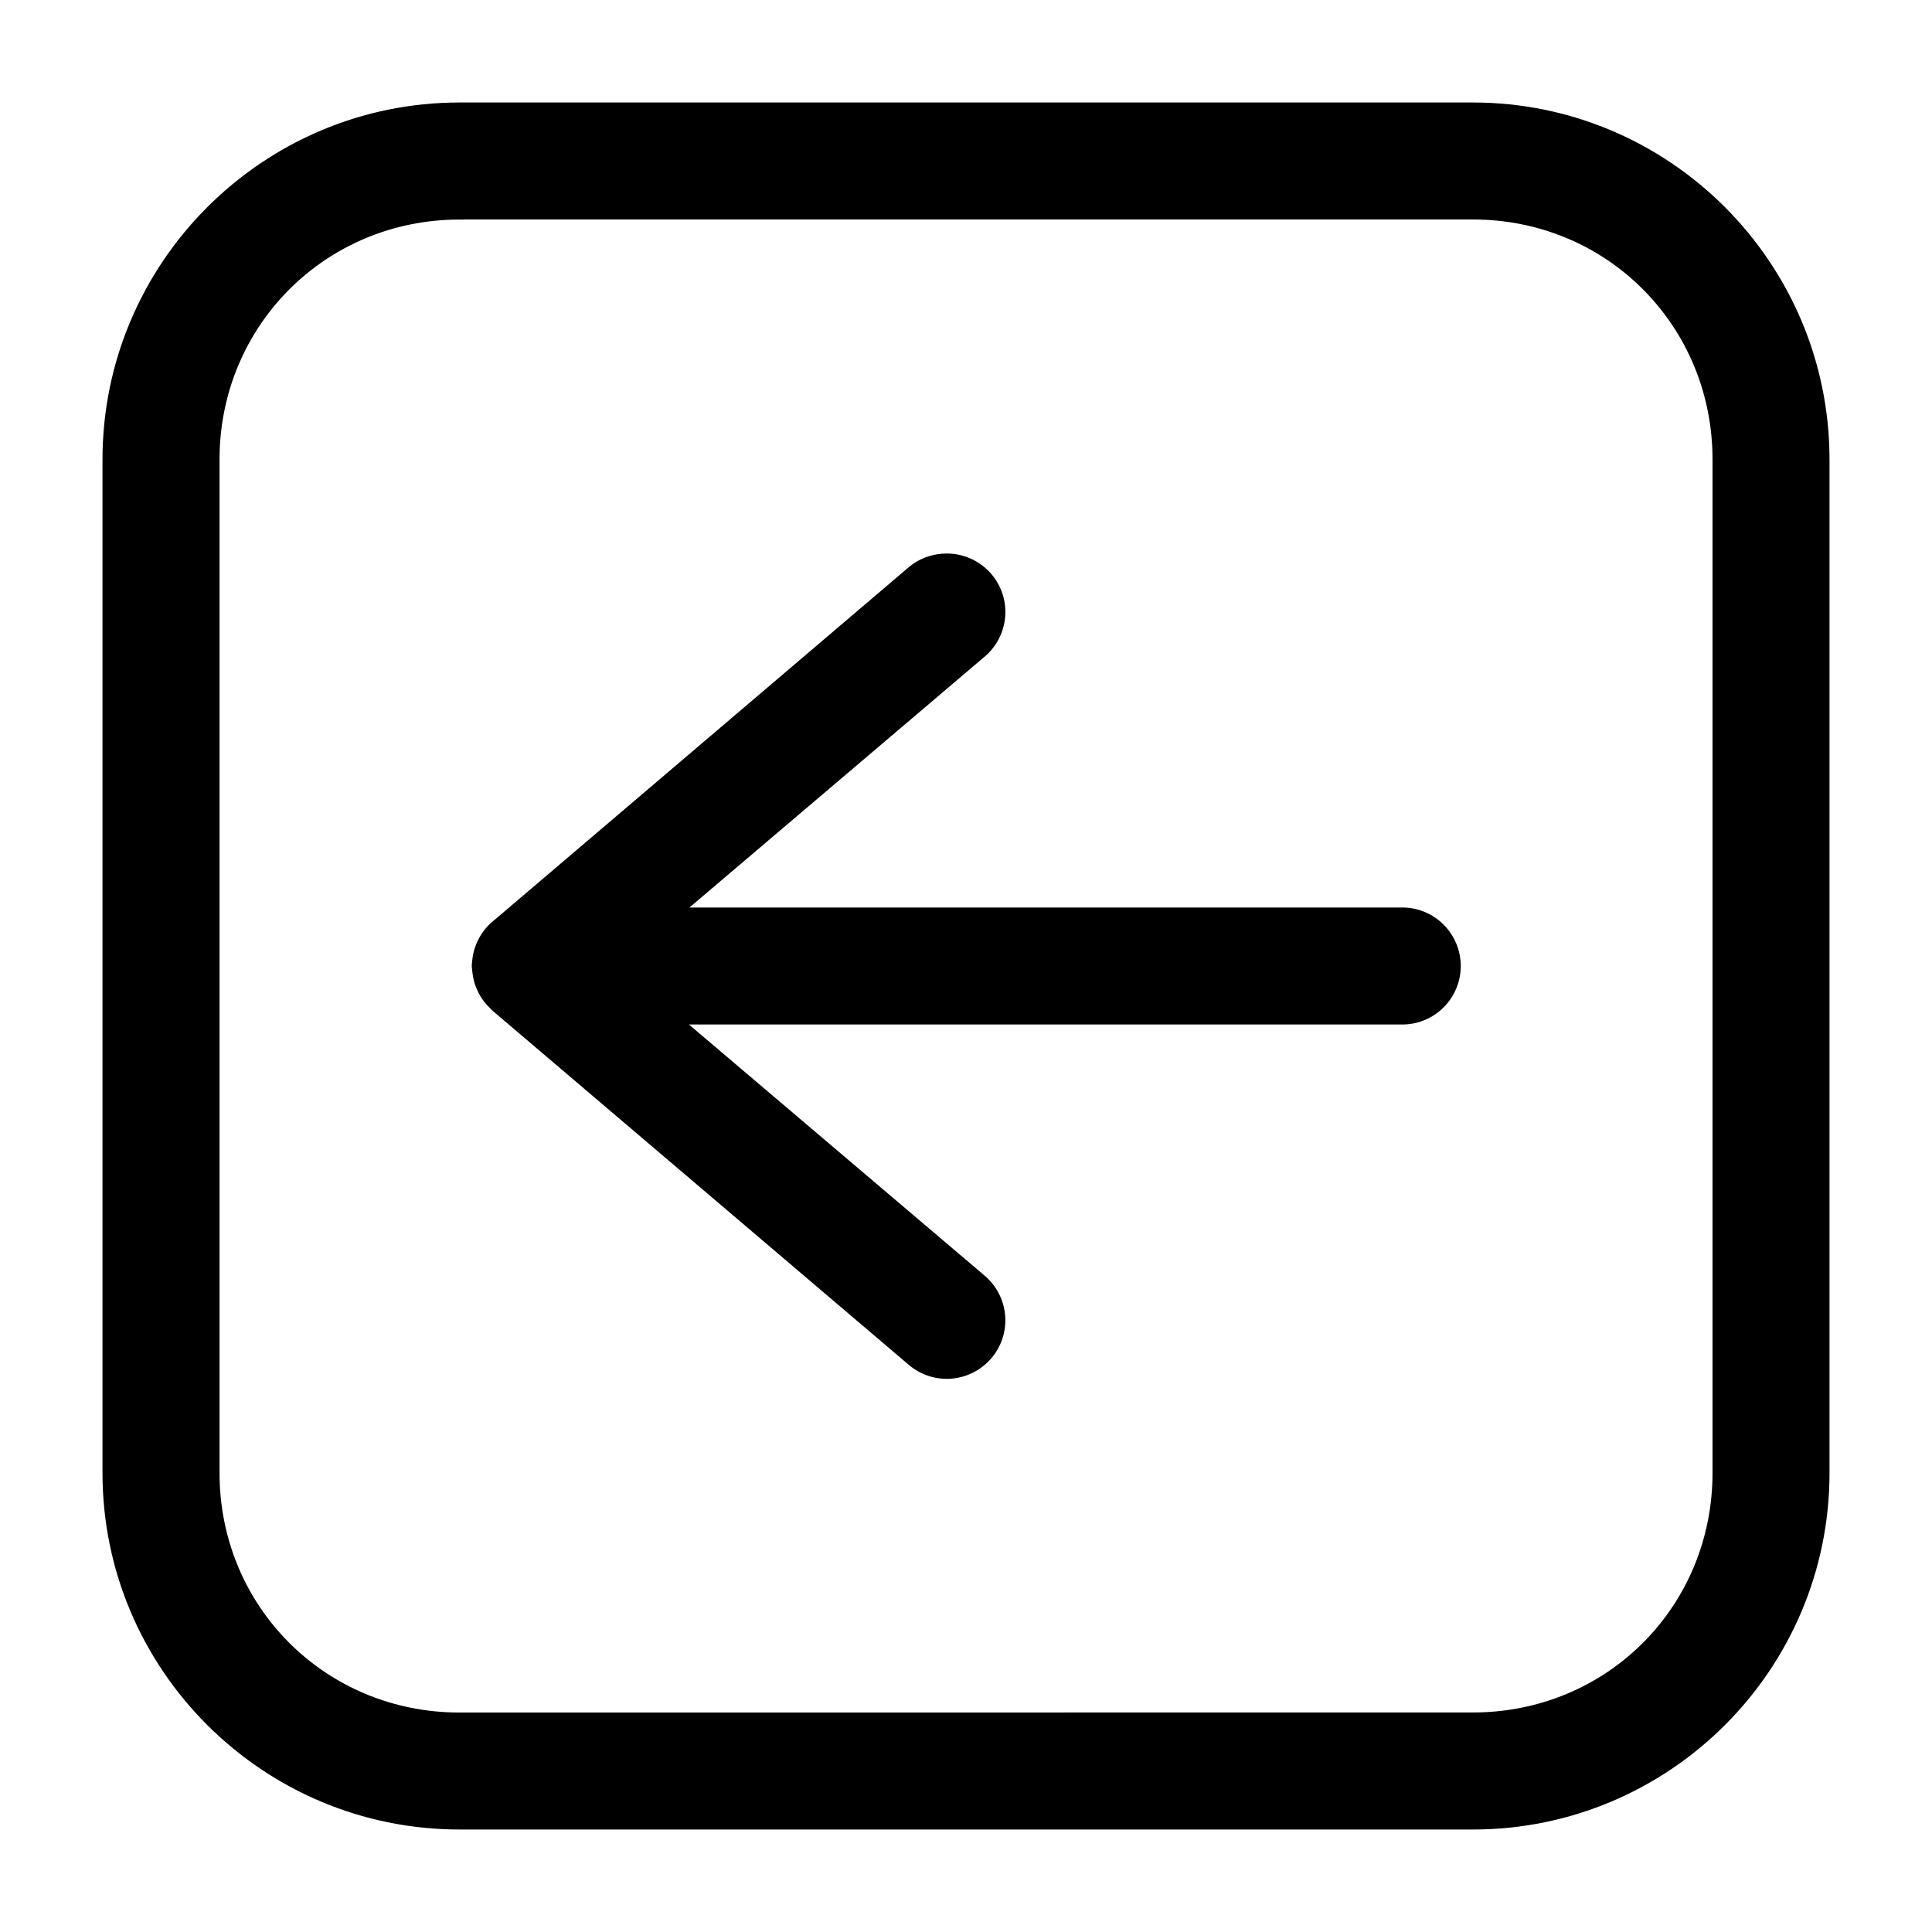
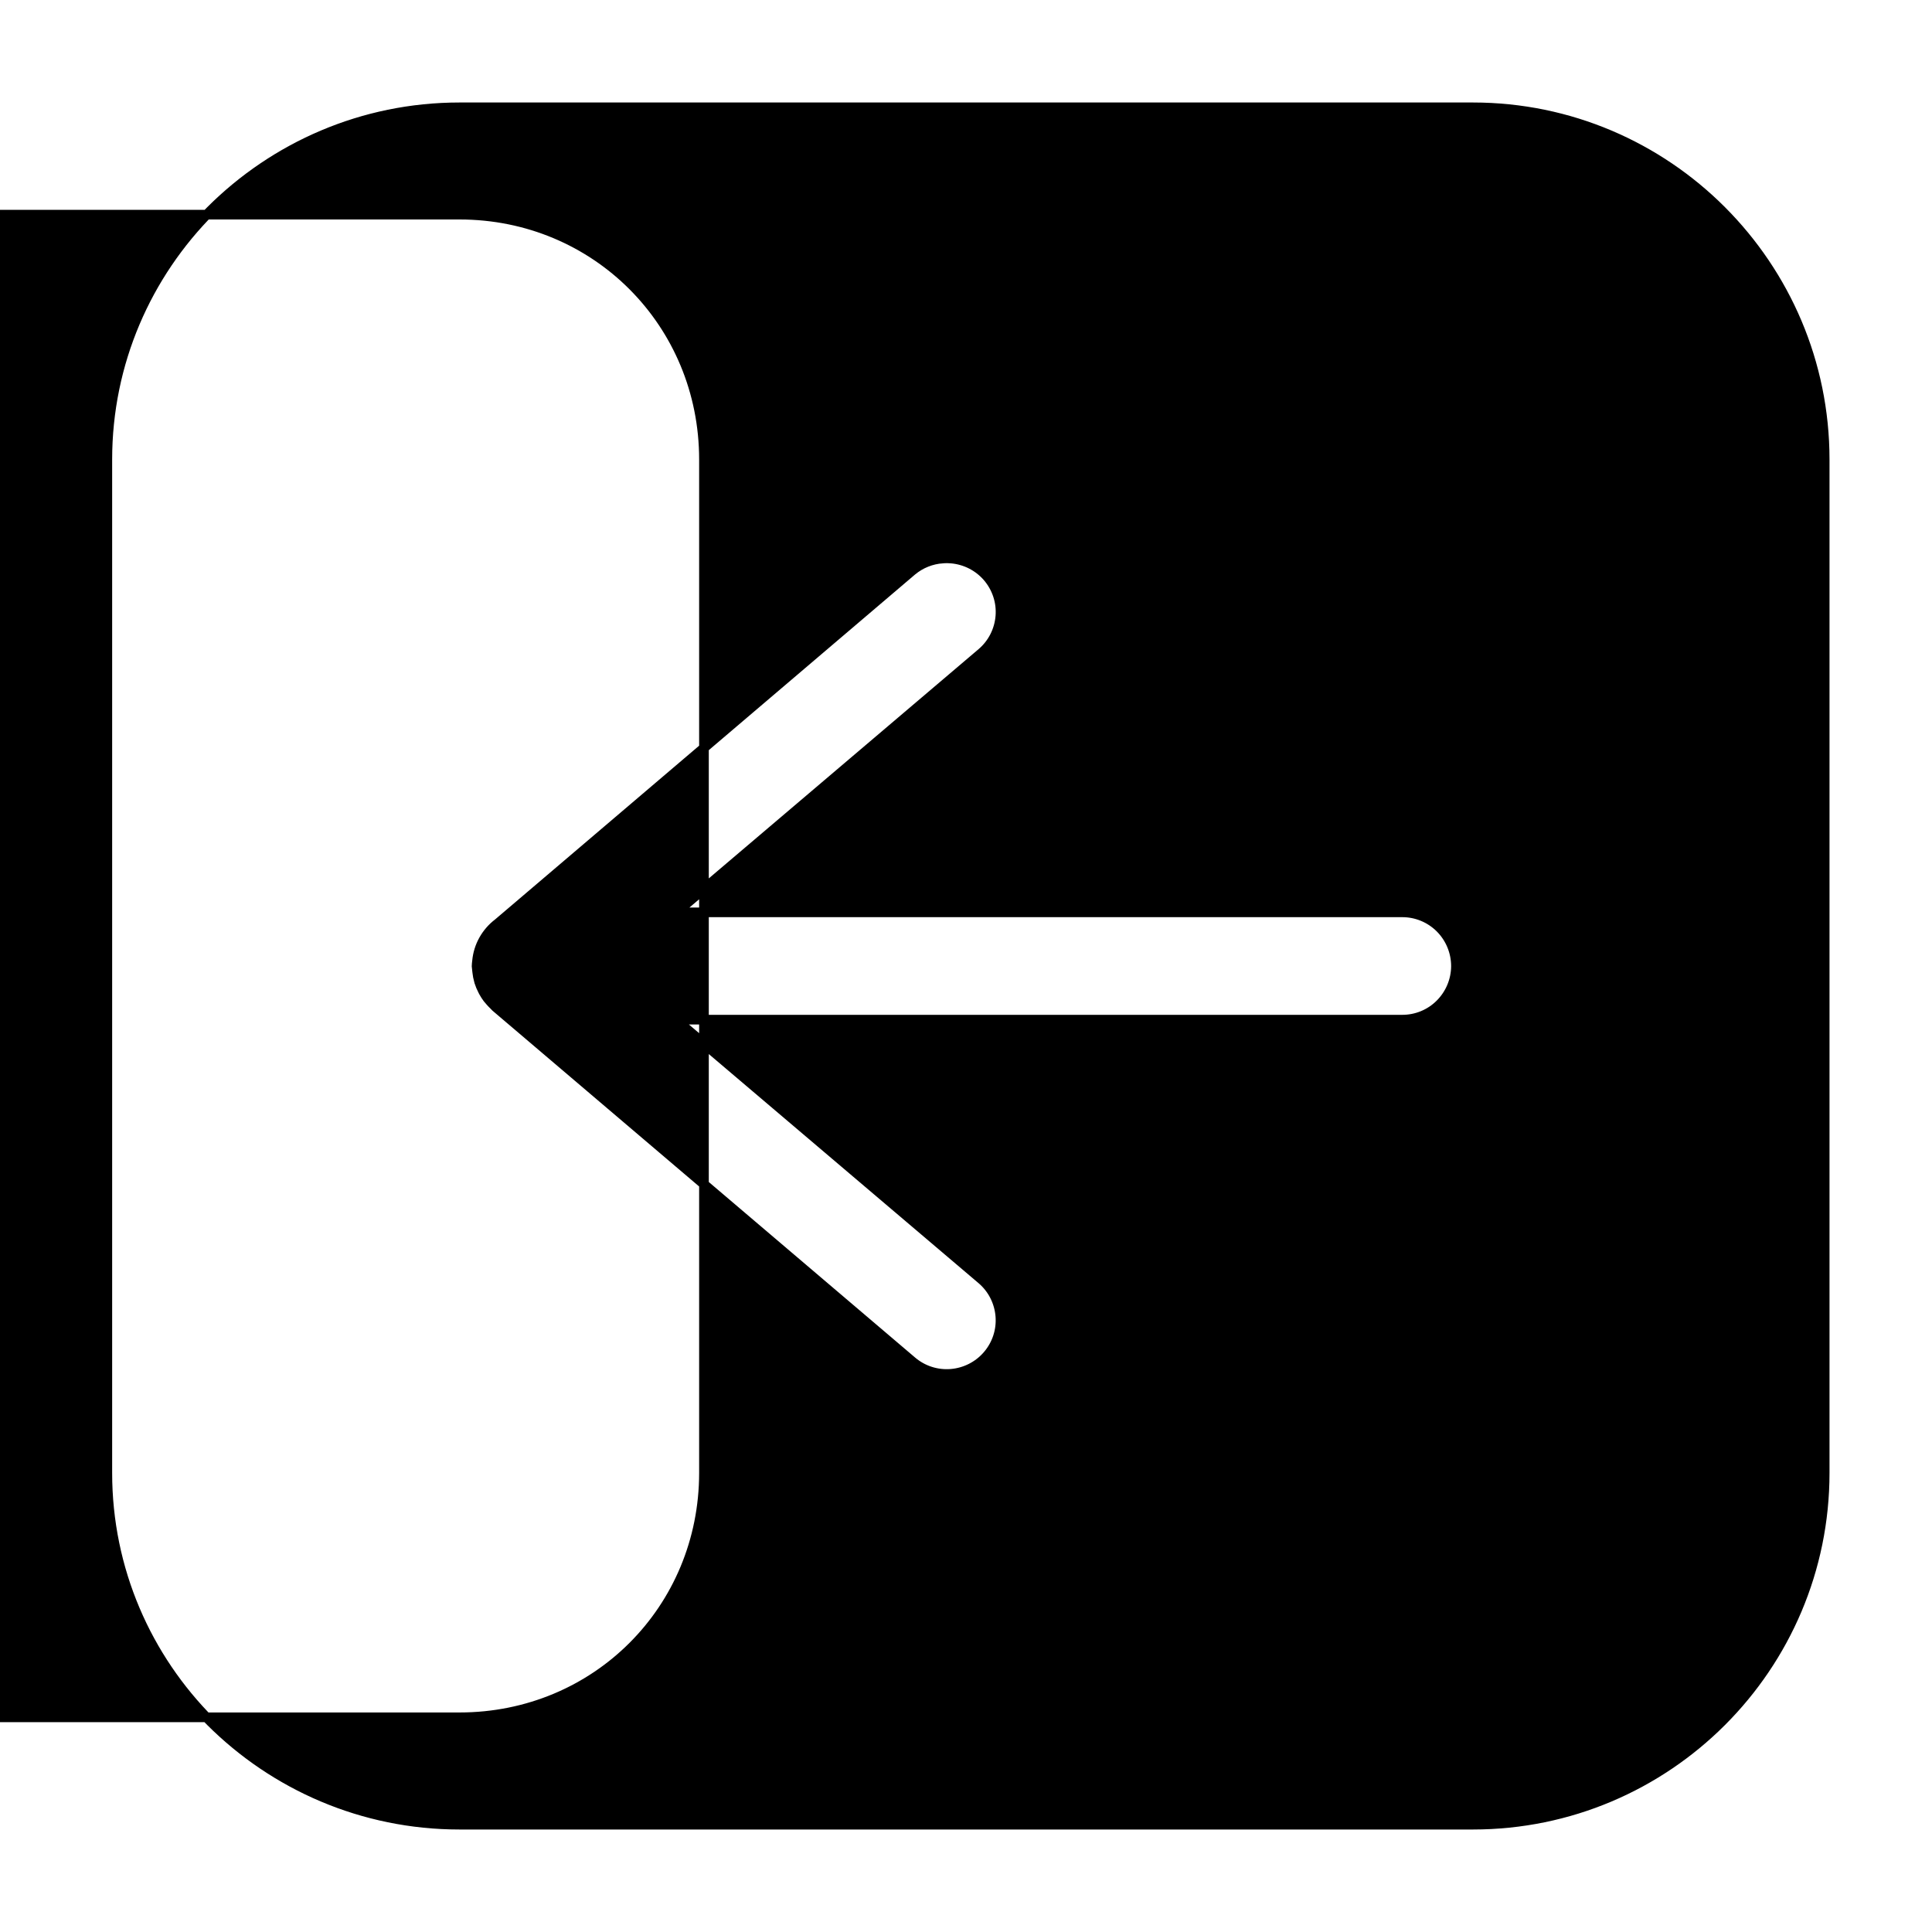
<svg xmlns="http://www.w3.org/2000/svg" viewBox="0 0 100 100" fill-rule="evenodd">
-   <path d="m23.785 5.555c-10.047 0-18.23 8.184-18.23 18.23v52.453c0 10.047 8.184 18.207 18.23 18.207h52.453c10.047 0 18.207-8.16 18.207-18.207v-52.453c0-10.047-8.16-18.23-18.207-18.23zm0 5.555h52.453c7.066 0 12.652 5.609 12.652 12.672v52.453c0 7.066-5.586 12.652-12.652 12.652l-52.453 0.004c-7.066 0-12.672-5.586-12.672-12.652v-52.453c0-7.066 5.609-12.672 12.672-12.672zm25.012 17.797c-0.586 0.039-1.145 0.262-1.598 0.641l-21.418 18.238c-0.621 0.473-1.02 1.184-1.09 1.961-0.012 0.086-0.02 0.176-0.023 0.266 0.004 0.07 0.012 0.145 0.023 0.215 0.004 0.035 0.008 0.066 0.012 0.098 0.016 0.148 0.043 0.297 0.086 0.441 0.004 0.02 0.012 0.043 0.016 0.062 0.047 0.148 0.109 0.293 0.18 0.43 0.012 0.027 0.023 0.051 0.039 0.078 0.062 0.117 0.137 0.227 0.215 0.336 0.043 0.055 0.09 0.109 0.137 0.16 0.062 0.07 0.125 0.137 0.195 0.203 0.027 0.027 0.055 0.059 0.082 0.086l21.547 18.332c0.562 0.48 1.289 0.715 2.023 0.656s1.418-0.406 1.895-0.965c0.48-0.559 0.719-1.285 0.66-2.023-0.059-0.734-0.402-1.414-0.965-1.895l-15.836-13.449h37.594c0.734 0.004 1.445-0.285 1.965-0.805 0.523-0.52 0.82-1.227 0.824-1.961 0-0.742-0.293-1.453-0.816-1.977-0.523-0.523-1.234-0.816-1.973-0.812h-37.566l15.809-13.434c0.562-0.48 0.906-1.16 0.965-1.895s-0.18-1.461-0.66-2.023c-0.477-0.555-1.152-0.898-1.883-0.961-0.145-0.012-0.293-0.016-0.438-0.004z" stroke-width="0.5" stroke="black" />
+   <path d="m23.785 5.555c-10.047 0-18.23 8.184-18.23 18.23v52.453c0 10.047 8.184 18.207 18.23 18.207h52.453c10.047 0 18.207-8.16 18.207-18.207v-52.453c0-10.047-8.16-18.23-18.207-18.23zm0 5.555c7.066 0 12.652 5.609 12.652 12.672v52.453c0 7.066-5.586 12.652-12.652 12.652l-52.453 0.004c-7.066 0-12.672-5.586-12.672-12.652v-52.453c0-7.066 5.609-12.672 12.672-12.672zm25.012 17.797c-0.586 0.039-1.145 0.262-1.598 0.641l-21.418 18.238c-0.621 0.473-1.02 1.184-1.09 1.961-0.012 0.086-0.02 0.176-0.023 0.266 0.004 0.07 0.012 0.145 0.023 0.215 0.004 0.035 0.008 0.066 0.012 0.098 0.016 0.148 0.043 0.297 0.086 0.441 0.004 0.02 0.012 0.043 0.016 0.062 0.047 0.148 0.109 0.293 0.18 0.43 0.012 0.027 0.023 0.051 0.039 0.078 0.062 0.117 0.137 0.227 0.215 0.336 0.043 0.055 0.09 0.109 0.137 0.16 0.062 0.07 0.125 0.137 0.195 0.203 0.027 0.027 0.055 0.059 0.082 0.086l21.547 18.332c0.562 0.48 1.289 0.715 2.023 0.656s1.418-0.406 1.895-0.965c0.48-0.559 0.719-1.285 0.66-2.023-0.059-0.734-0.402-1.414-0.965-1.895l-15.836-13.449h37.594c0.734 0.004 1.445-0.285 1.965-0.805 0.523-0.52 0.82-1.227 0.824-1.961 0-0.742-0.293-1.453-0.816-1.977-0.523-0.523-1.234-0.816-1.973-0.812h-37.566l15.809-13.434c0.562-0.48 0.906-1.16 0.965-1.895s-0.18-1.461-0.66-2.023c-0.477-0.555-1.152-0.898-1.883-0.961-0.145-0.012-0.293-0.016-0.438-0.004z" stroke-width="0.5" stroke="black" />
</svg>